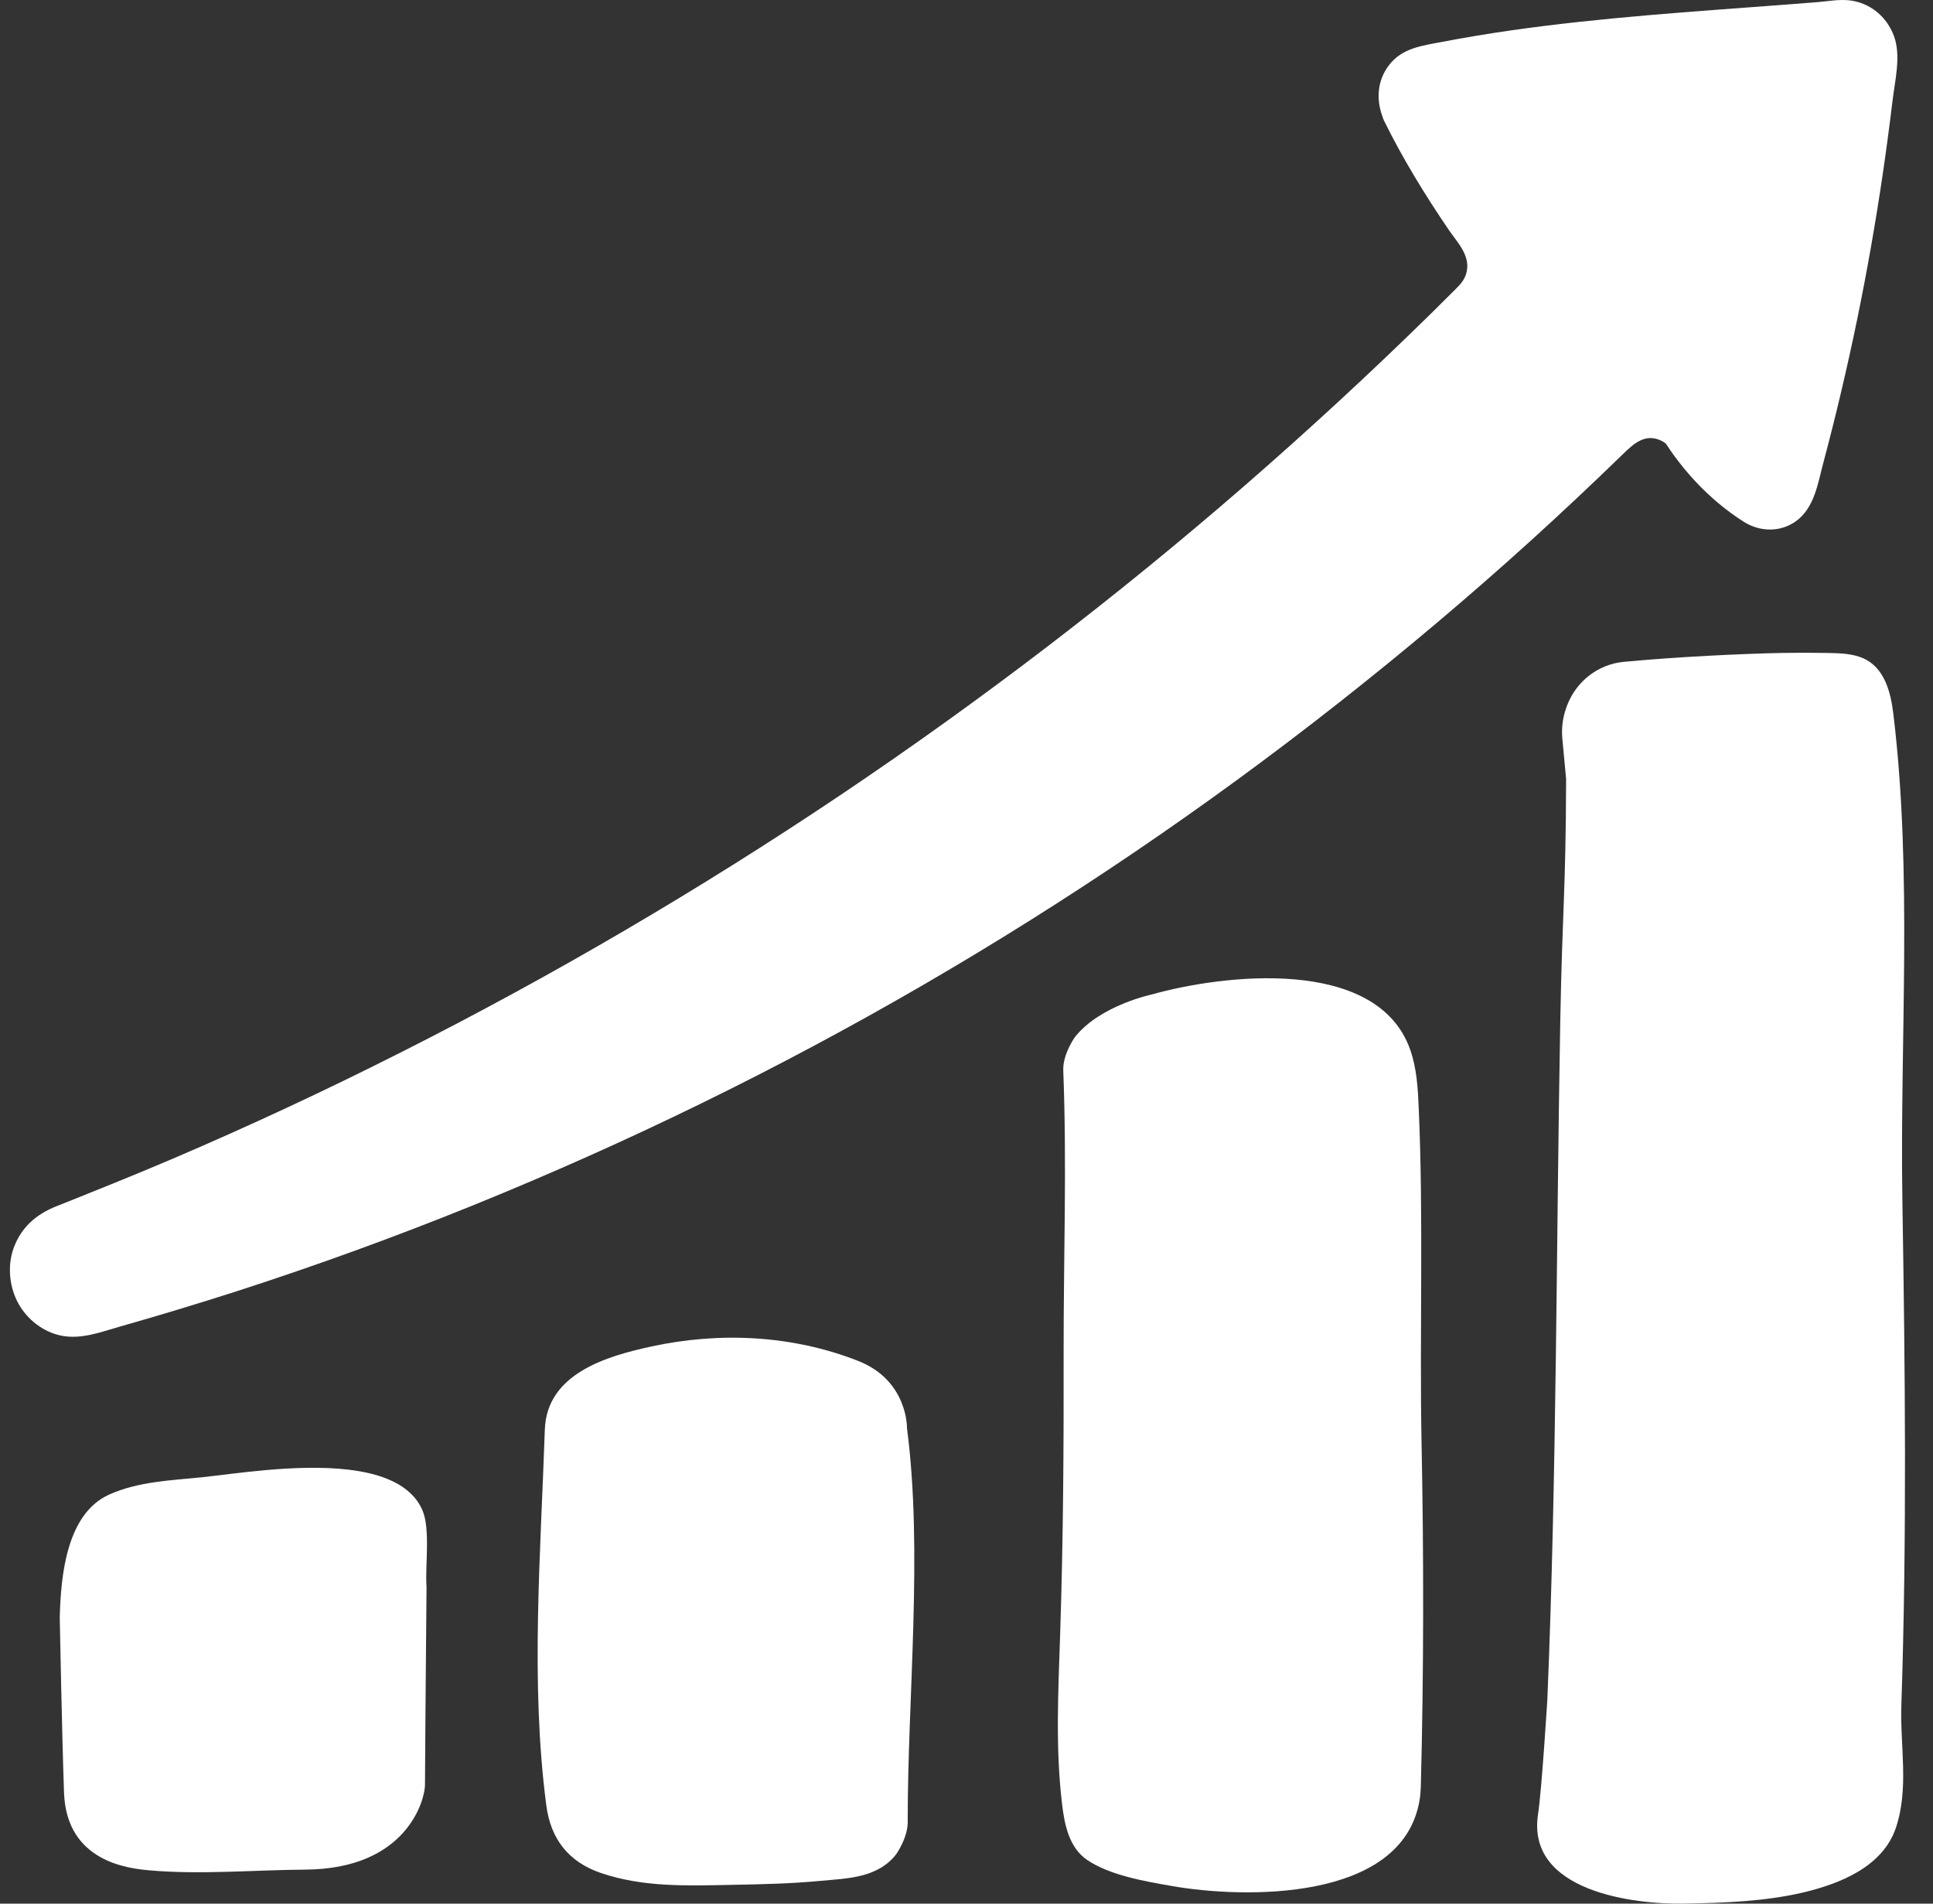
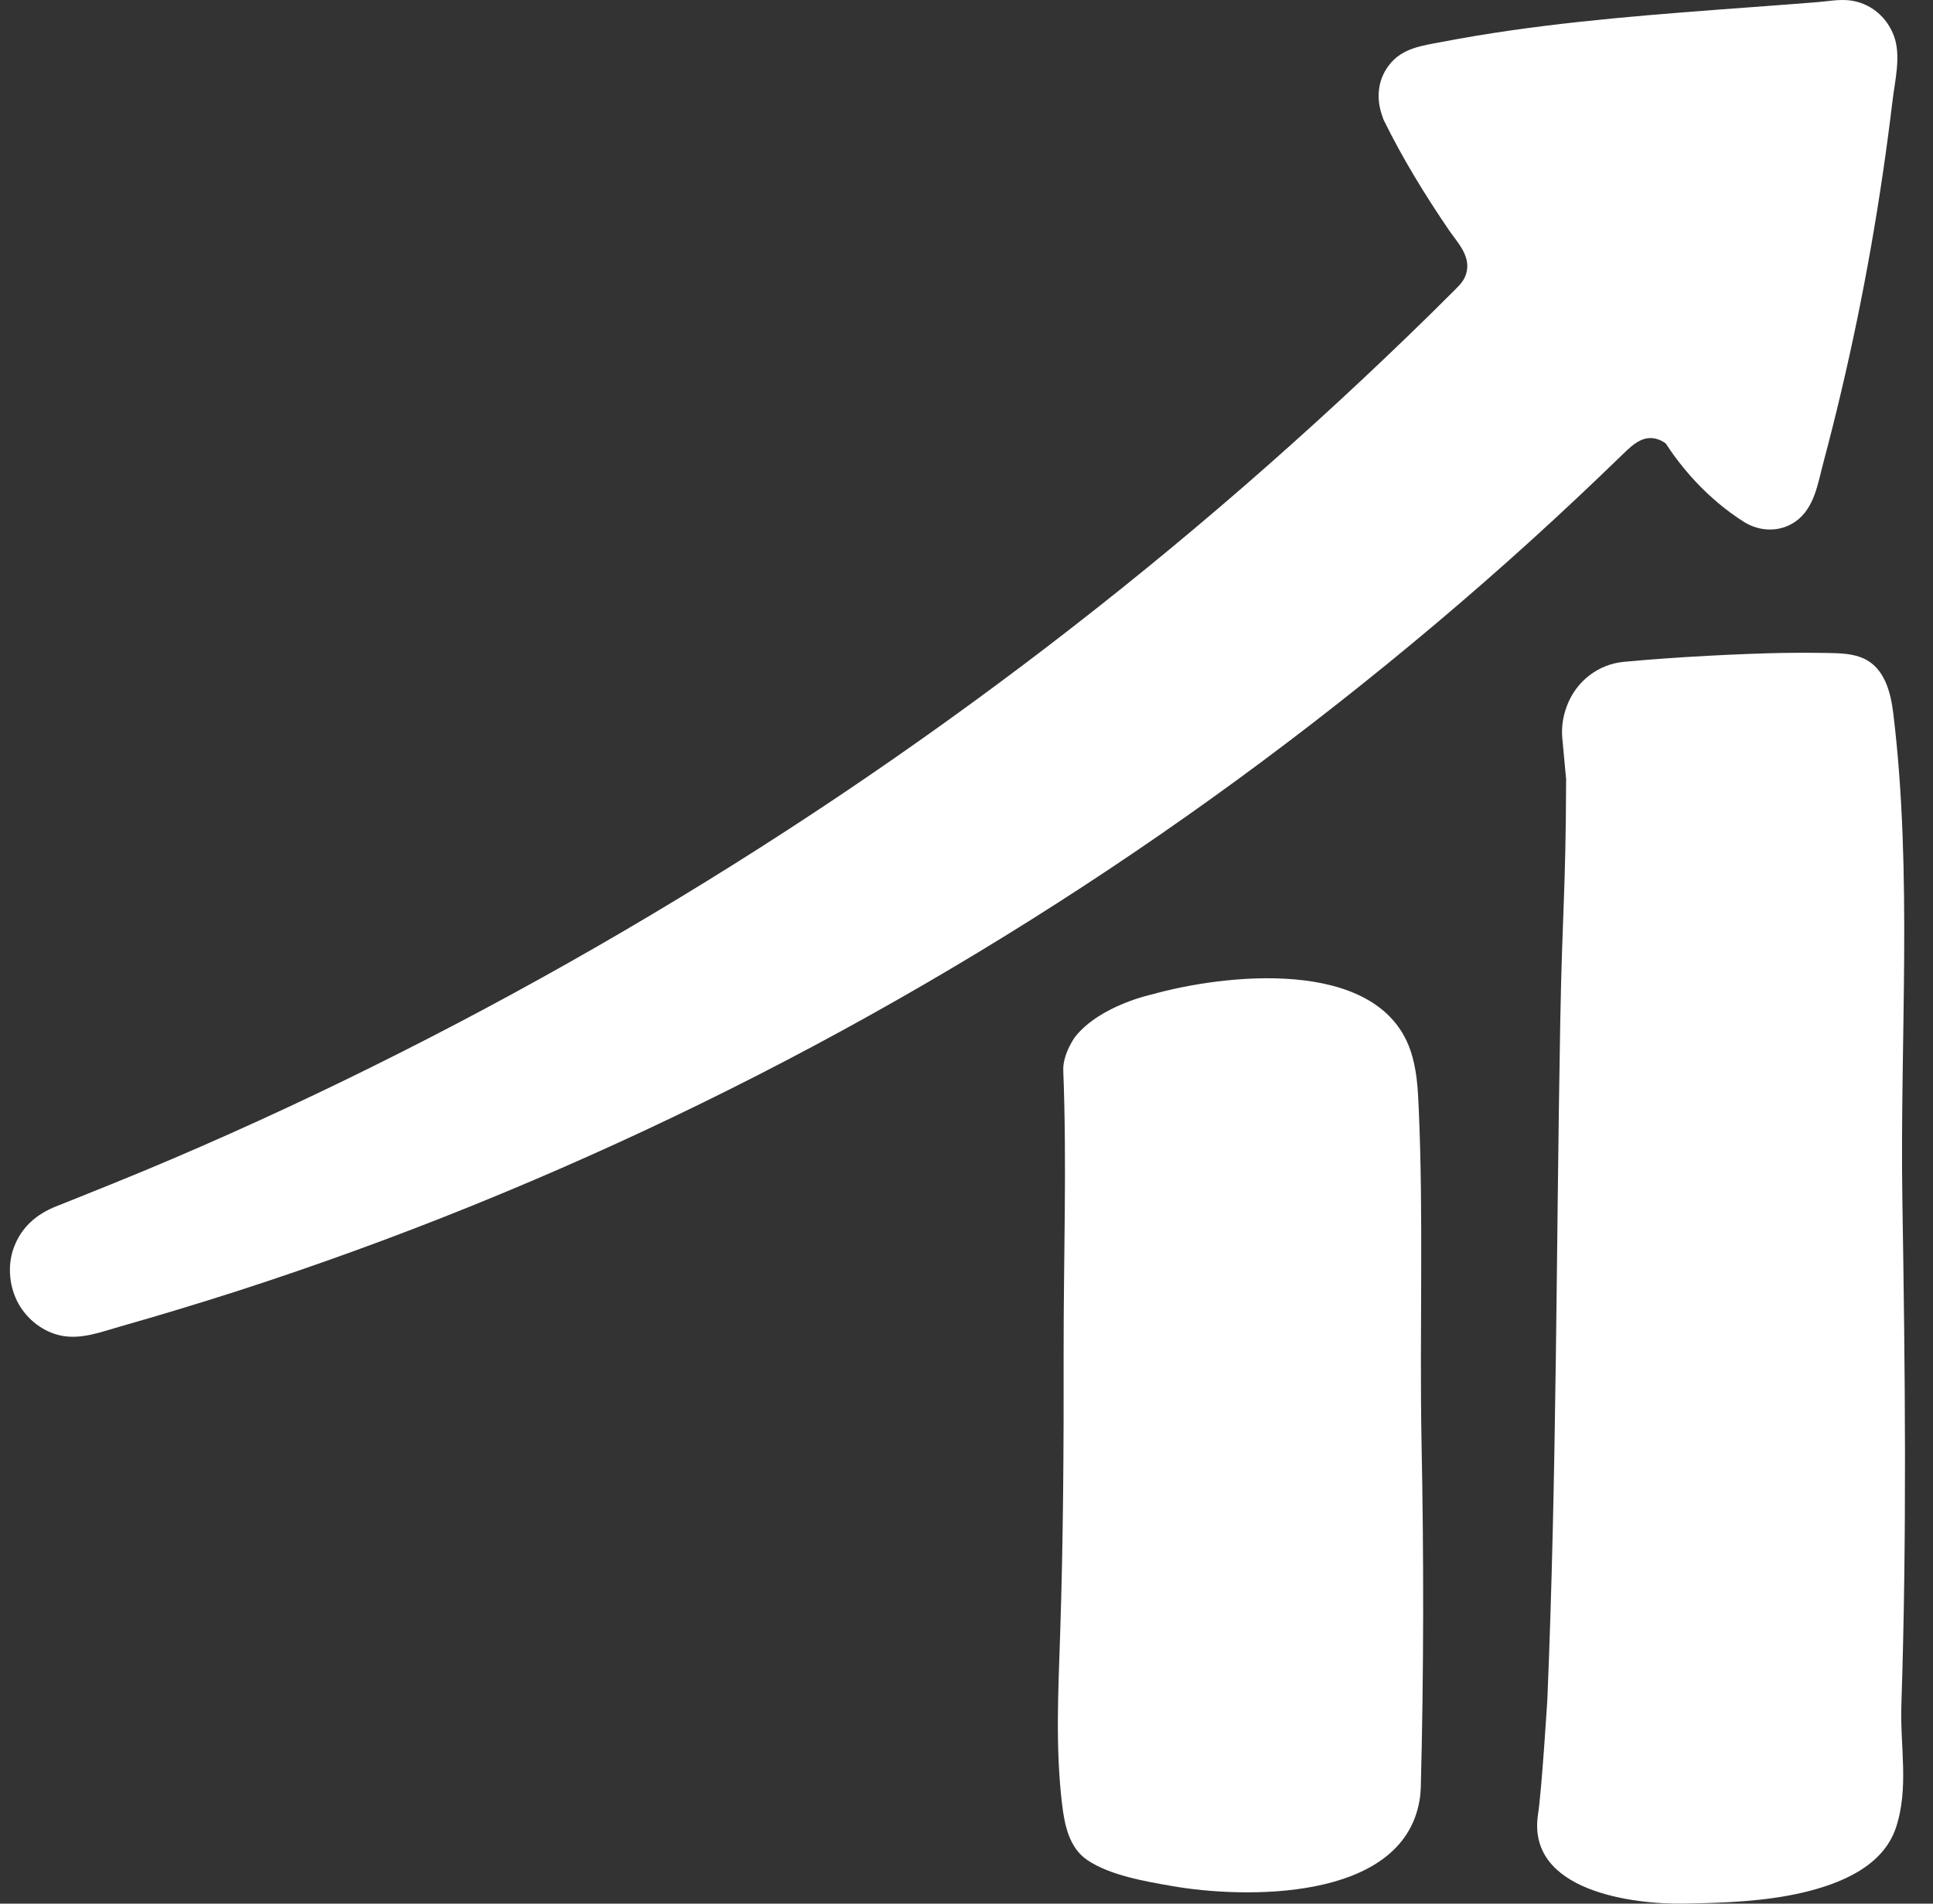
<svg xmlns="http://www.w3.org/2000/svg" width="65" height="64" viewBox="0 0 65 64" fill="none">
  <rect x="0" y="0" width="65" height="64" fill="#333333" stroke="none" />
  <g id="Vector">
    <g id="Vector_2">
-       <path d="M14.195 50.75C13.814 49.911 12.839 49.538 11.694 49.407C9.947 49.206 7.799 49.563 6.787 49.665C5.747 49.771 4.646 49.809 3.673 50.246C2.237 50.893 2.046 52.963 2.009 54.376C2.009 54.376 2.086 58.42 2.153 60.273C2.24 62.607 4.335 62.818 5.033 62.881C6.747 63.031 8.519 62.869 10.26 62.856C13.679 62.837 14.285 60.518 14.291 60.011C14.297 59.249 14.303 58.487 14.306 57.724C14.319 56.267 14.331 54.806 14.343 53.349C14.288 52.654 14.485 51.391 14.195 50.75Z" fill="white" />
-       <path d="M28.853 45.752C26.64 44.885 24.21 44.77 21.905 45.268C20.438 45.587 18.386 46.164 18.321 48.061C18.183 52.195 17.829 56.58 18.37 60.694C18.518 61.826 19.115 62.598 20.21 62.971C21.629 63.452 23.099 63.398 24.567 63.369C25.573 63.35 26.579 63.331 27.579 63.235C28.499 63.149 29.508 63.143 30.136 62.339C30.136 62.339 30.548 61.759 30.523 61.204C30.52 57.061 31.04 52.137 30.499 48.02C30.499 48.02 30.539 46.413 28.853 45.752Z" fill="white" />
      <path d="M47.706 37.244C47.679 36.583 47.639 35.91 47.42 35.292C47.417 35.285 47.414 35.279 47.414 35.273C46.288 32.138 41.098 32.766 38.738 33.432C38.738 33.432 36.99 33.799 36.15 34.861C36.15 34.861 35.732 35.435 35.754 35.993C35.877 39.122 35.763 42.289 35.766 45.421C35.772 48.597 35.754 51.77 35.649 54.943C35.587 56.857 35.486 58.751 35.714 60.658C35.797 61.354 35.95 62.116 36.557 62.531C37.32 63.05 38.501 63.248 39.387 63.404C41.799 63.832 47.137 63.95 47.731 60.544C47.759 60.391 47.771 60.237 47.777 60.081C47.876 56.232 47.879 52.376 47.802 48.527C47.731 44.77 47.873 41 47.706 37.244Z" fill="white" />
      <path d="M63.936 57.327C64.124 51.669 64.062 46.005 63.97 40.347C63.884 34.935 64.317 29.389 63.668 24.012C63.582 23.282 63.373 22.447 62.653 22.131C62.268 21.962 61.841 21.962 61.428 21.952C60.921 21.943 60.413 21.943 59.906 21.952C58.576 21.978 56.373 22.083 54.592 22.252C53.74 22.335 53.002 22.903 52.691 23.729C52.688 23.735 52.688 23.741 52.685 23.748C52.552 24.095 52.5 24.472 52.537 24.842C52.602 25.553 52.663 26.172 52.663 26.194C52.651 30.027 52.537 30.528 52.466 34.355C52.328 41.948 52.349 49.545 52.032 57.135C52.032 57.135 51.845 60.174 51.718 61C51.328 63.584 54.915 64.033 56.66 63.998C57.989 63.973 59.358 63.928 60.659 63.619C61.871 63.328 63.318 62.758 63.755 61.441C64.198 60.111 63.89 58.695 63.936 57.327Z" fill="white" />
      <path d="M55.86 14.814C55.912 14.84 55.967 14.875 56.013 14.91C56.017 14.916 56.02 14.919 56.026 14.926C56.109 15.056 56.198 15.184 56.29 15.312C56.518 15.621 56.758 15.918 57.02 16.195C57.502 16.708 58.053 17.174 58.644 17.547C59.179 17.882 59.865 17.901 60.388 17.525C61.016 17.072 61.124 16.262 61.315 15.548C61.527 14.75 61.73 13.95 61.917 13.149C62.677 9.938 63.244 6.682 63.637 3.403C63.717 2.714 63.933 1.892 63.69 1.219C63.444 0.546 62.865 0.083 62.173 0.01C61.828 -0.025 61.468 0.042 61.124 0.071C60.745 0.102 60.364 0.131 59.982 0.16C59.21 0.217 58.441 0.275 57.669 0.332C54.601 0.565 51.528 0.826 48.5 1.407C47.836 1.534 47.143 1.608 46.7 2.201C46.313 2.711 46.273 3.336 46.488 3.92C46.5 3.964 46.519 4.009 46.54 4.057C47.168 5.333 47.916 6.551 48.712 7.721C48.992 8.133 49.426 8.56 49.325 9.105C49.279 9.37 49.128 9.542 48.946 9.721C48.676 9.989 48.408 10.257 48.137 10.525C46.097 12.527 43.999 14.463 41.845 16.335C37.526 20.086 32.981 23.559 28.253 26.735C23.505 29.921 18.573 32.81 13.491 35.375C10.968 36.65 8.405 37.846 5.808 38.956C4.51 39.511 3.199 40.034 1.889 40.557C1.218 40.825 0.704 41.265 0.452 41.979C0.243 42.579 0.317 43.281 0.621 43.829C0.923 44.371 1.461 44.783 2.058 44.904C2.741 45.041 3.409 44.776 4.061 44.591C5.378 44.218 6.688 43.819 7.99 43.402C10.664 42.537 13.303 41.578 15.909 40.522C21.109 38.414 26.17 35.942 31.037 33.117C35.892 30.301 40.556 27.137 44.987 23.651C47.205 21.907 49.365 20.089 51.46 18.191C52.512 17.238 53.549 16.262 54.571 15.27C54.943 14.906 55.324 14.562 55.86 14.814Z" fill="white" />
    </g>
  </g>
</svg>